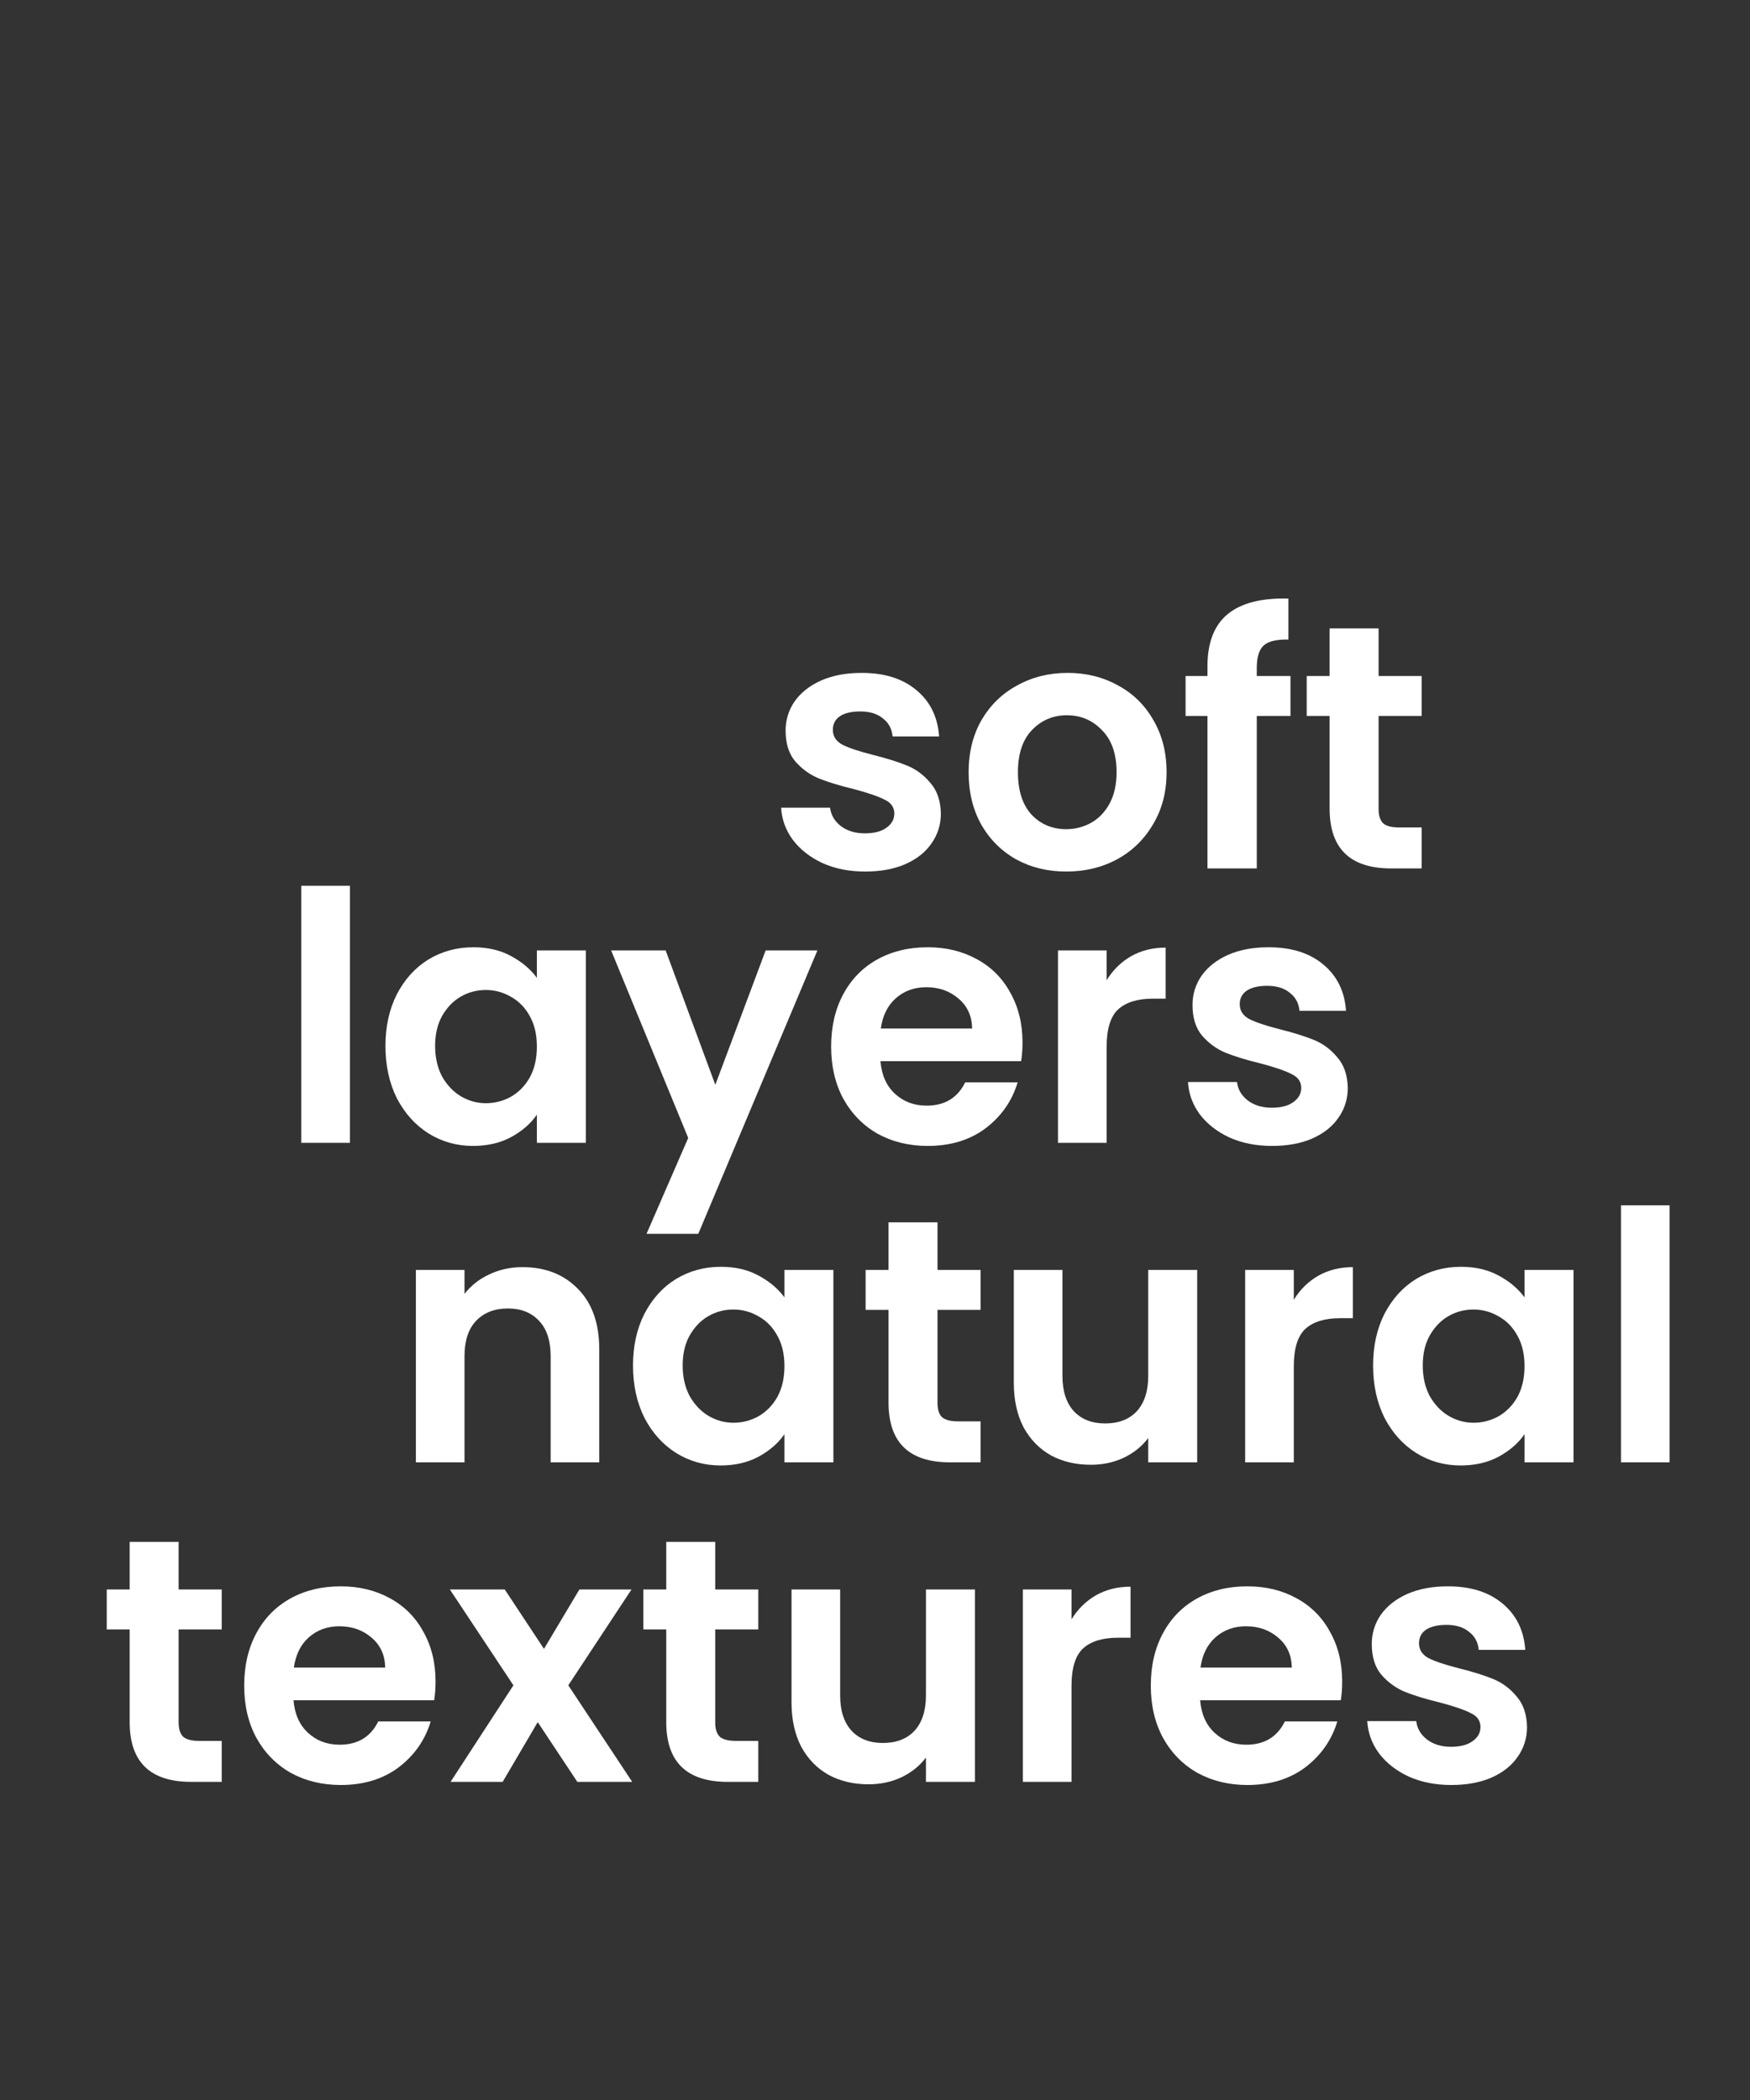
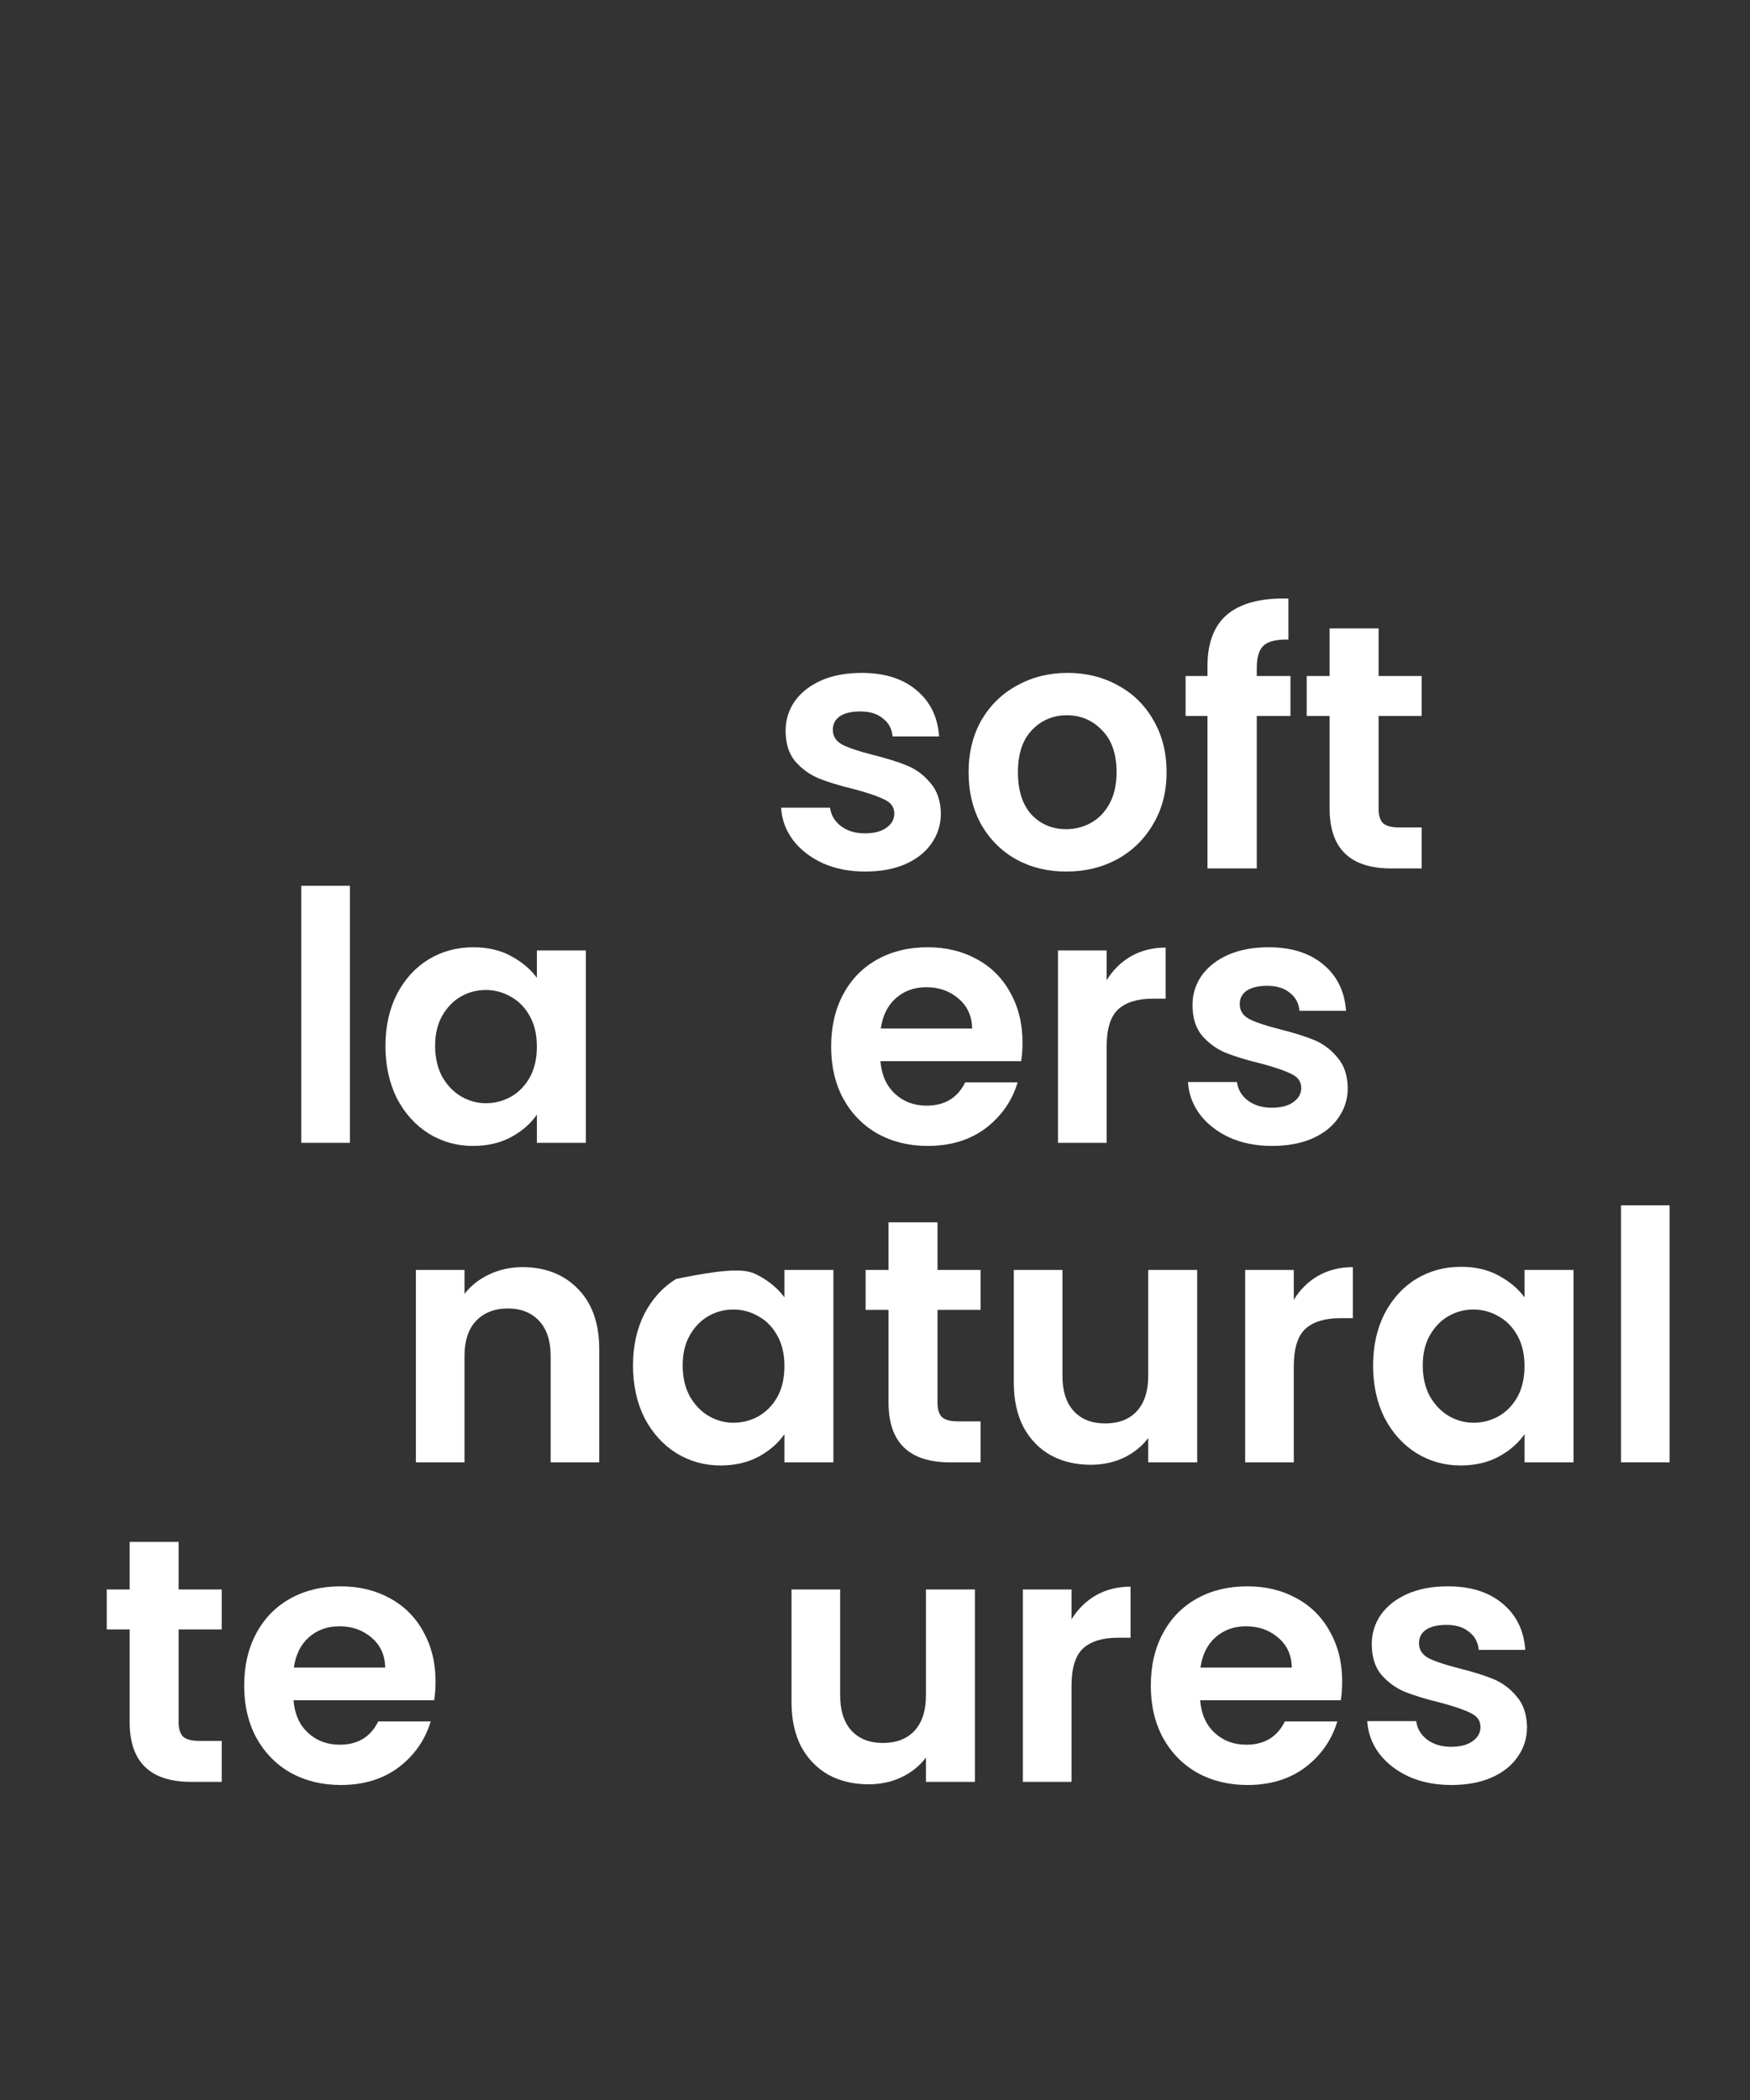
<svg xmlns="http://www.w3.org/2000/svg" width="1000" height="1200" viewBox="0 0 1000 1200" fill="none">
  <rect x="0" y="0" width="1000" height="1200" fill="#333333" stroke="none" />
  <path d="M726.883 654.82C717.885 654.82 709.814 653.232 702.67 650.057C695.525 646.749 689.835 642.317 685.601 636.76C681.5 631.203 679.25 625.05 678.854 618.302H706.837C707.367 622.536 709.418 626.042 712.99 628.821C716.695 631.599 721.259 632.989 726.684 632.989C731.977 632.989 736.078 631.93 738.989 629.813C742.032 627.696 743.554 624.984 743.554 621.676C743.554 618.104 741.702 615.457 737.997 613.737C734.424 611.885 728.669 609.9 720.73 607.783C712.527 605.799 705.779 603.748 700.486 601.631C695.326 599.514 690.828 596.272 686.991 591.906C683.286 587.54 681.434 581.652 681.434 574.242C681.434 568.156 683.154 562.599 686.594 557.571C690.166 552.543 695.194 548.574 701.677 545.663C708.293 542.752 716.033 541.297 724.898 541.297C737.997 541.297 748.449 544.605 756.256 551.22C764.062 557.704 768.362 566.502 769.156 577.616H742.562C742.165 573.25 740.312 569.81 737.004 567.296C733.829 564.65 729.529 563.327 724.104 563.327C719.076 563.327 715.173 564.253 712.394 566.105C709.748 567.958 708.425 570.538 708.425 573.846C708.425 577.55 710.278 580.395 713.982 582.38C717.687 584.232 723.442 586.15 731.249 588.135C739.188 590.12 745.737 592.171 750.897 594.288C756.057 596.405 760.49 599.712 764.194 604.211C768.031 608.577 770.016 614.399 770.148 621.676C770.148 628.027 768.362 633.716 764.79 638.744C761.35 643.772 756.322 647.742 749.706 650.652C743.223 653.431 735.615 654.82 726.883 654.82Z" fill="white" />
  <path d="M632.354 560.15C635.926 554.328 640.557 549.764 646.246 546.456C652.068 543.148 658.684 541.494 666.093 541.494V570.669H658.75C650.017 570.669 643.402 572.72 638.903 576.821C634.537 580.923 632.354 588.068 632.354 598.256V653.033H604.568V543.082H632.354V560.15Z" fill="white" />
  <path d="M584.286 595.677C584.286 599.646 584.022 603.219 583.492 606.394H503.113C503.775 614.333 506.553 620.551 511.449 625.05C516.344 629.549 522.364 631.798 529.509 631.798C539.829 631.798 547.173 627.366 551.539 618.501H581.508C578.332 629.086 572.246 637.818 563.249 644.698C554.251 651.446 543.203 654.82 530.105 654.82C519.52 654.82 509.993 652.505 501.525 647.874C493.19 643.111 486.64 636.429 481.877 627.829C477.246 619.228 474.931 609.305 474.931 598.059C474.931 586.68 477.246 576.69 481.877 568.09C486.508 559.49 492.991 552.874 501.327 548.243C509.662 543.612 519.255 541.297 530.105 541.297C540.557 541.297 549.885 543.546 558.088 548.045C566.424 552.543 572.841 558.96 577.34 567.296C581.971 575.499 584.286 584.96 584.286 595.677ZM555.508 587.738C555.376 580.593 552.796 574.904 547.768 570.67C542.74 566.304 536.588 564.121 529.311 564.121C522.43 564.121 516.609 566.238 511.846 570.472C507.215 574.573 504.37 580.329 503.311 587.738H555.508Z" fill="white" />
-   <path d="M467.098 543.082L399.023 705.031H369.452L393.268 650.254L349.208 543.082H380.367L408.748 619.889L437.526 543.082H467.098Z" fill="white" />
  <path d="M220.257 597.662C220.257 586.547 222.44 576.69 226.806 568.09C231.305 559.49 237.325 552.874 244.867 548.243C252.541 543.612 261.075 541.297 270.469 541.297C278.672 541.297 285.817 542.951 291.904 546.259C298.122 549.566 303.084 553.734 306.789 558.762V543.083H334.772V653.034H306.789V636.958C303.216 642.118 298.254 646.418 291.904 649.858C285.685 653.166 278.474 654.82 270.271 654.82C261.009 654.82 252.541 652.439 244.867 647.675C237.325 642.912 231.305 636.23 226.806 627.63C222.44 618.898 220.257 608.908 220.257 597.662ZM306.789 598.059C306.789 591.311 305.465 585.555 302.819 580.792C300.173 575.896 296.601 572.192 292.102 569.678C287.603 567.031 282.774 565.708 277.614 565.708C272.454 565.708 267.691 566.965 263.324 569.479C258.958 571.993 255.386 575.698 252.607 580.593C249.961 585.357 248.638 591.046 248.638 597.662C248.638 604.277 249.961 610.099 252.607 615.127C255.386 620.022 258.958 623.793 263.324 626.439C267.823 629.086 272.586 630.409 277.614 630.409C282.774 630.409 287.603 629.152 292.102 626.638C296.601 623.992 300.173 620.287 302.819 615.524C305.465 610.628 306.789 604.806 306.789 598.059Z" fill="white" />
  <path d="M199.95 506.168V653.034H172.165V506.168H199.95Z" fill="white" />
  <path d="M829.314 1020C820.317 1020 812.246 1018.41 805.101 1015.24C797.956 1011.93 792.267 1007.5 788.033 1001.94C783.931 996.382 781.682 990.23 781.285 983.482H809.269C809.798 987.716 811.849 991.222 815.422 994.001C819.126 996.779 823.691 998.168 829.116 998.168C834.408 998.168 838.51 997.11 841.421 994.993C844.464 992.876 845.986 990.164 845.986 986.856C845.986 983.283 844.133 980.637 840.428 978.917C836.856 977.065 831.1 975.08 823.162 972.963C814.958 970.978 808.211 968.928 802.918 966.811C797.758 964.694 793.259 961.452 789.422 957.086C785.718 952.719 783.865 946.832 783.865 939.422C783.865 933.336 785.585 927.779 789.025 922.751C792.598 917.723 797.626 913.754 804.109 910.843C810.724 907.932 818.465 906.477 827.33 906.477C840.428 906.477 850.881 909.784 858.687 916.4C866.494 922.883 870.794 931.682 871.588 942.796H844.993C844.596 938.43 842.744 934.99 839.436 932.476C836.261 929.83 831.961 928.506 826.536 928.506C821.508 928.506 817.605 929.433 814.826 931.285C812.18 933.137 810.857 935.717 810.857 939.025C810.857 942.73 812.709 945.575 816.414 947.559C820.119 949.412 825.874 951.33 833.681 953.315C841.619 955.3 848.169 957.35 853.329 959.467C858.489 961.584 862.921 964.892 866.626 969.391C870.463 973.757 872.448 979.579 872.58 986.856C872.58 993.207 870.794 998.896 867.222 1003.92C863.781 1008.95 858.754 1012.92 852.138 1015.83C845.655 1018.61 838.047 1020 829.314 1020Z" fill="white" />
  <path d="M766.957 960.857C766.957 964.826 766.692 968.398 766.163 971.574H685.784C686.446 979.513 689.224 985.731 694.12 990.23C699.015 994.728 705.035 996.978 712.18 996.978C722.5 996.978 729.844 992.545 734.21 983.68H764.179C761.003 994.265 754.917 1003 745.92 1009.88C736.922 1016.63 725.874 1020 712.776 1020C702.191 1020 692.664 1017.68 684.196 1013.05C675.861 1008.29 669.311 1001.61 664.548 993.008C659.917 984.408 657.602 974.485 657.602 963.238C657.602 951.859 659.917 941.87 664.548 933.27C669.179 924.669 675.662 918.054 683.998 913.423C692.333 908.792 701.926 906.477 712.776 906.477C723.228 906.477 732.556 908.726 740.759 913.224C749.095 917.723 755.512 924.14 760.011 932.476C764.642 940.679 766.957 950.139 766.957 960.857ZM738.179 952.918C738.047 945.773 735.467 940.084 730.439 935.85C725.411 931.483 719.259 929.3 711.982 929.3C705.101 929.3 699.28 931.417 694.516 935.651C689.886 939.753 687.041 945.508 685.982 952.918H738.179Z" fill="white" />
  <path d="M612.293 925.331C615.866 919.509 620.497 914.944 626.186 911.636C632.008 908.329 638.623 906.675 646.033 906.675V935.85H638.689C629.957 935.85 623.341 937.9 618.843 942.002C614.476 946.104 612.293 953.248 612.293 963.436V1018.21H584.508V908.263H612.293V925.331Z" fill="white" />
  <path d="M557.093 908.262V1018.21H529.11V1004.32C525.537 1009.08 520.84 1012.85 515.018 1015.63C509.329 1018.28 503.11 1019.6 496.363 1019.6C487.762 1019.6 480.154 1017.82 473.539 1014.24C466.923 1010.54 461.697 1005.18 457.86 998.167C454.155 991.023 452.303 982.555 452.303 972.764V908.262H480.088V968.794C480.088 977.527 482.271 984.275 486.638 989.038C491.004 993.669 496.958 995.984 504.5 995.984C512.174 995.984 518.194 993.669 522.56 989.038C526.926 984.275 529.11 977.527 529.11 968.794V908.262H557.093Z" fill="white" />
-   <path d="M408.699 931.087V984.276C408.699 987.981 409.559 990.693 411.279 992.413C413.131 994.001 416.175 994.795 420.409 994.795H433.309V1018.21H415.844C392.425 1018.21 380.715 1006.84 380.715 984.078V931.087H367.616V908.263H380.715V881.073H408.699V908.263H433.309V931.087H408.699Z" fill="white" />
-   <path d="M329.9 1018.21L307.275 984.076L287.23 1018.21H257.459L293.382 963.039L257.062 908.262H288.42L310.847 942.2L331.091 908.262H360.861L324.74 963.039L361.258 1018.21H329.9Z" fill="white" />
  <path d="M248.888 960.857C248.888 964.826 248.623 968.398 248.094 971.574H167.715C168.376 979.513 171.155 985.731 176.05 990.23C180.946 994.728 186.966 996.978 194.111 996.978C204.431 996.978 211.774 992.545 216.141 983.68H246.109C242.934 994.265 236.847 1003 227.85 1009.88C218.853 1016.63 207.805 1020 194.706 1020C184.121 1020 174.595 1017.68 166.127 1013.05C157.791 1008.29 151.242 1001.61 146.479 993.008C141.848 984.408 139.532 974.485 139.532 963.238C139.532 951.859 141.848 941.87 146.479 933.27C151.109 924.669 157.593 918.054 165.928 913.423C174.264 908.792 183.857 906.477 194.706 906.477C205.159 906.477 214.487 908.726 222.69 913.224C231.026 917.723 237.443 924.14 241.941 932.476C246.572 940.679 248.888 950.139 248.888 960.857ZM220.11 952.918C219.978 945.773 217.398 940.084 212.37 935.85C207.342 931.483 201.189 929.3 193.912 929.3C187.032 929.3 181.21 931.417 176.447 935.651C171.816 939.753 168.972 945.508 167.913 952.918H220.11Z" fill="white" />
  <path d="M102.083 931.087V984.276C102.083 987.981 102.943 990.693 104.663 992.413C106.515 994.001 109.558 994.795 113.792 994.795H126.693V1018.21H109.228C85.808 1018.21 74.099 1006.84 74.099 984.078V931.087H61V908.263H74.099V881.073H102.083V908.263H126.693V931.087H102.083Z" fill="white" />
  <path d="M787.768 409.118V462.308C787.768 466.012 788.628 468.725 790.348 470.445C792.201 472.032 795.244 472.826 799.478 472.826H812.378V496.245H794.913C771.494 496.245 759.784 484.867 759.784 462.109V409.118H746.686V386.295H759.784V359.104H787.768V386.295H812.378V409.118H787.768Z" fill="white" />
  <path d="M737.411 409.117H718.159V496.244H689.977V409.117H677.474V386.293H689.977V380.736C689.977 367.24 693.814 357.317 701.488 350.966C709.162 344.615 720.74 341.638 736.22 342.035V365.454C729.472 365.322 724.775 366.447 722.129 368.828C719.483 371.21 718.159 375.51 718.159 381.728V386.293H737.411V409.117Z" fill="white" />
  <path d="M609.263 498.031C598.679 498.031 589.152 495.716 580.684 491.085C572.216 486.322 565.534 479.64 560.639 471.04C555.876 462.439 553.494 452.516 553.494 441.269C553.494 430.023 555.942 420.1 560.837 411.499C565.865 402.899 572.679 396.284 581.28 391.653C589.88 386.889 599.472 384.508 610.057 384.508C620.642 384.508 630.235 386.889 638.835 391.653C647.435 396.284 654.183 402.899 659.079 411.499C664.107 420.1 666.621 430.023 666.621 441.269C666.621 452.516 664.04 462.439 658.88 471.04C653.852 479.64 646.972 486.322 638.24 491.085C629.639 495.716 619.981 498.031 609.263 498.031ZM609.263 473.818C614.291 473.818 618.988 472.627 623.355 470.246C627.853 467.732 631.426 464.027 634.072 459.132C636.718 454.236 638.041 448.282 638.041 441.269C638.041 430.817 635.263 422.812 629.706 417.255C624.281 411.566 617.599 408.721 609.66 408.721C601.722 408.721 595.04 411.566 589.615 417.255C584.323 422.812 581.676 430.817 581.676 441.269C581.676 451.722 584.257 459.793 589.417 465.482C594.709 471.04 601.325 473.818 609.263 473.818Z" fill="white" />
  <path d="M494.366 498.031C485.369 498.031 477.298 496.443 470.153 493.268C463.008 489.96 457.319 485.528 453.085 479.971C448.983 474.414 446.734 468.261 446.337 461.513H474.321C474.85 465.747 476.901 469.253 480.473 472.032C484.178 474.81 488.743 476.2 494.168 476.2C499.46 476.2 503.562 475.141 506.473 473.024C509.516 470.907 511.037 468.195 511.037 464.887C511.037 461.315 509.185 458.668 505.48 456.948C501.908 455.096 496.152 453.111 488.214 450.994C480.01 449.01 473.262 446.959 467.97 444.842C462.81 442.725 458.311 439.483 454.474 435.117C450.769 430.751 448.917 424.863 448.917 417.453C448.917 411.367 450.637 405.81 454.077 400.782C457.65 395.754 462.677 391.785 469.161 388.874C475.776 385.963 483.516 384.508 492.381 384.508C505.48 384.508 515.933 387.816 523.739 394.431C531.546 400.914 535.846 409.713 536.64 420.827H510.045C509.648 416.461 507.796 413.021 504.488 410.507C501.312 407.861 497.012 406.538 491.587 406.538C486.56 406.538 482.656 407.464 479.878 409.316C477.232 411.169 475.909 413.749 475.909 417.056C475.909 420.761 477.761 423.606 481.466 425.591C485.17 427.443 490.926 429.361 498.732 431.346C506.671 433.331 513.22 435.382 518.381 437.499C523.541 439.616 527.973 442.923 531.678 447.422C535.515 451.788 537.5 457.61 537.632 464.887C537.632 471.238 535.846 476.927 532.273 481.955C528.833 486.983 523.805 490.952 517.19 493.863C510.706 496.642 503.099 498.031 494.366 498.031Z" fill="white" />
  <path d="M954.061 688.758V835.624H926.275V688.758H954.061Z" fill="white" />
  <path d="M784.621 780.251C784.621 769.137 786.804 759.28 791.171 750.68C795.669 742.08 801.689 735.464 809.231 730.833C816.905 726.202 825.439 723.887 834.833 723.887C843.037 723.887 850.181 725.541 856.268 728.848C862.486 732.156 867.448 736.324 871.153 741.352V725.673H899.137V835.624H871.153V819.548C867.58 824.708 862.619 829.008 856.268 832.448C850.049 835.756 842.838 837.41 834.635 837.41C825.373 837.41 816.905 835.028 809.231 830.265C801.689 825.502 795.669 818.82 791.171 810.22C786.804 801.487 784.621 791.498 784.621 780.251ZM871.153 780.648C871.153 773.9 869.83 768.145 867.184 763.382C864.537 758.486 860.965 754.781 856.466 752.268C851.968 749.621 847.138 748.298 841.978 748.298C836.818 748.298 832.055 749.555 827.689 752.069C823.322 754.583 819.75 758.288 816.971 763.183C814.325 767.946 813.002 773.636 813.002 780.251C813.002 786.867 814.325 792.689 816.971 797.717C819.75 802.612 823.322 806.383 827.689 809.029C832.187 811.675 836.95 812.999 841.978 812.999C847.138 812.999 851.968 811.742 856.466 809.228C860.965 806.581 864.537 802.877 867.184 798.113C869.83 793.218 871.153 787.396 871.153 780.648Z" fill="white" />
  <path d="M739.313 742.74C742.885 736.918 747.516 732.353 753.205 729.046C759.027 725.738 765.643 724.084 773.052 724.084V753.259H765.709C756.976 753.259 750.361 755.31 745.862 759.411C741.496 763.513 739.313 770.658 739.313 780.846V835.623H711.527V725.672H739.313V742.74Z" fill="white" />
  <path d="M684.112 725.672V835.623H656.128V821.73C652.556 826.493 647.859 830.264 642.037 833.043C636.348 835.689 630.129 837.012 623.381 837.012C614.781 837.012 607.173 835.226 600.557 831.653C593.942 827.949 588.715 822.59 584.878 815.578C581.174 808.433 579.321 799.965 579.321 790.174V725.672H607.107V786.204C607.107 794.937 609.29 801.685 613.656 806.448C618.022 811.079 623.976 813.394 631.518 813.394C639.192 813.394 645.212 811.079 649.579 806.448C653.945 801.685 656.128 794.937 656.128 786.204V725.672H684.112Z" fill="white" />
  <path d="M535.718 748.497V801.686C535.718 805.391 536.578 808.104 538.299 809.824C540.151 811.411 543.194 812.205 547.428 812.205H560.328V835.624H542.863C519.444 835.624 507.735 824.246 507.735 801.488V748.497H494.636V725.673H507.735V698.483H535.718V725.673H560.328V748.497H535.718Z" fill="white" />
-   <path d="M361.715 780.251C361.715 769.137 363.898 759.28 368.264 750.68C372.763 742.08 378.783 735.464 386.325 730.833C393.999 726.202 402.533 723.887 411.927 723.887C420.13 723.887 427.275 725.541 433.362 728.848C439.58 732.156 444.542 736.324 448.247 741.352V725.673H476.23V835.624H448.247V819.548C444.674 824.708 439.712 829.008 433.362 832.448C427.143 835.756 419.932 837.41 411.729 837.41C402.467 837.41 393.999 835.028 386.325 830.265C378.783 825.502 372.763 818.82 368.264 810.22C363.898 801.487 361.715 791.498 361.715 780.251ZM448.247 780.648C448.247 773.9 446.923 768.145 444.277 763.382C441.631 758.486 438.059 754.781 433.56 752.268C429.061 749.621 424.232 748.298 419.072 748.298C413.912 748.298 409.149 749.555 404.782 752.069C400.416 754.583 396.844 758.288 394.065 763.183C391.419 767.946 390.096 773.636 390.096 780.251C390.096 786.867 391.419 792.689 394.065 797.717C396.844 802.612 400.416 806.383 404.782 809.029C409.281 811.675 414.044 812.999 419.072 812.999C424.232 812.999 429.061 811.742 433.56 809.228C438.059 806.581 441.631 802.877 444.277 798.113C446.923 793.218 448.247 787.396 448.247 780.648Z" fill="white" />
+   <path d="M361.715 780.251C361.715 769.137 363.898 759.28 368.264 750.68C372.763 742.08 378.783 735.464 386.325 730.833C420.13 723.887 427.275 725.541 433.362 728.848C439.58 732.156 444.542 736.324 448.247 741.352V725.673H476.23V835.624H448.247V819.548C444.674 824.708 439.712 829.008 433.362 832.448C427.143 835.756 419.932 837.41 411.729 837.41C402.467 837.41 393.999 835.028 386.325 830.265C378.783 825.502 372.763 818.82 368.264 810.22C363.898 801.487 361.715 791.498 361.715 780.251ZM448.247 780.648C448.247 773.9 446.923 768.145 444.277 763.382C441.631 758.486 438.059 754.781 433.56 752.268C429.061 749.621 424.232 748.298 419.072 748.298C413.912 748.298 409.149 749.555 404.782 752.069C400.416 754.583 396.844 758.288 394.065 763.183C391.419 767.946 390.096 773.636 390.096 780.251C390.096 786.867 391.419 792.689 394.065 797.717C396.844 802.612 400.416 806.383 404.782 809.029C409.281 811.675 414.044 812.999 419.072 812.999C424.232 812.999 429.061 811.742 433.56 809.228C438.059 806.581 441.631 802.877 444.277 798.113C446.923 793.218 448.247 787.396 448.247 780.648Z" fill="white" />
  <path d="M298.577 724.084C311.676 724.084 322.261 728.252 330.332 736.587C338.403 744.791 342.438 756.302 342.438 771.121V835.623H314.653V774.892C314.653 766.159 312.47 759.477 308.103 754.846C303.737 750.083 297.783 747.702 290.241 747.702C282.567 747.702 276.481 750.083 271.982 754.846C267.616 759.477 265.433 766.159 265.433 774.892V835.623H237.647V725.672H265.433V739.366C269.138 734.603 273.835 730.898 279.524 728.252C285.346 725.473 291.697 724.084 298.577 724.084Z" fill="white" />
</svg>